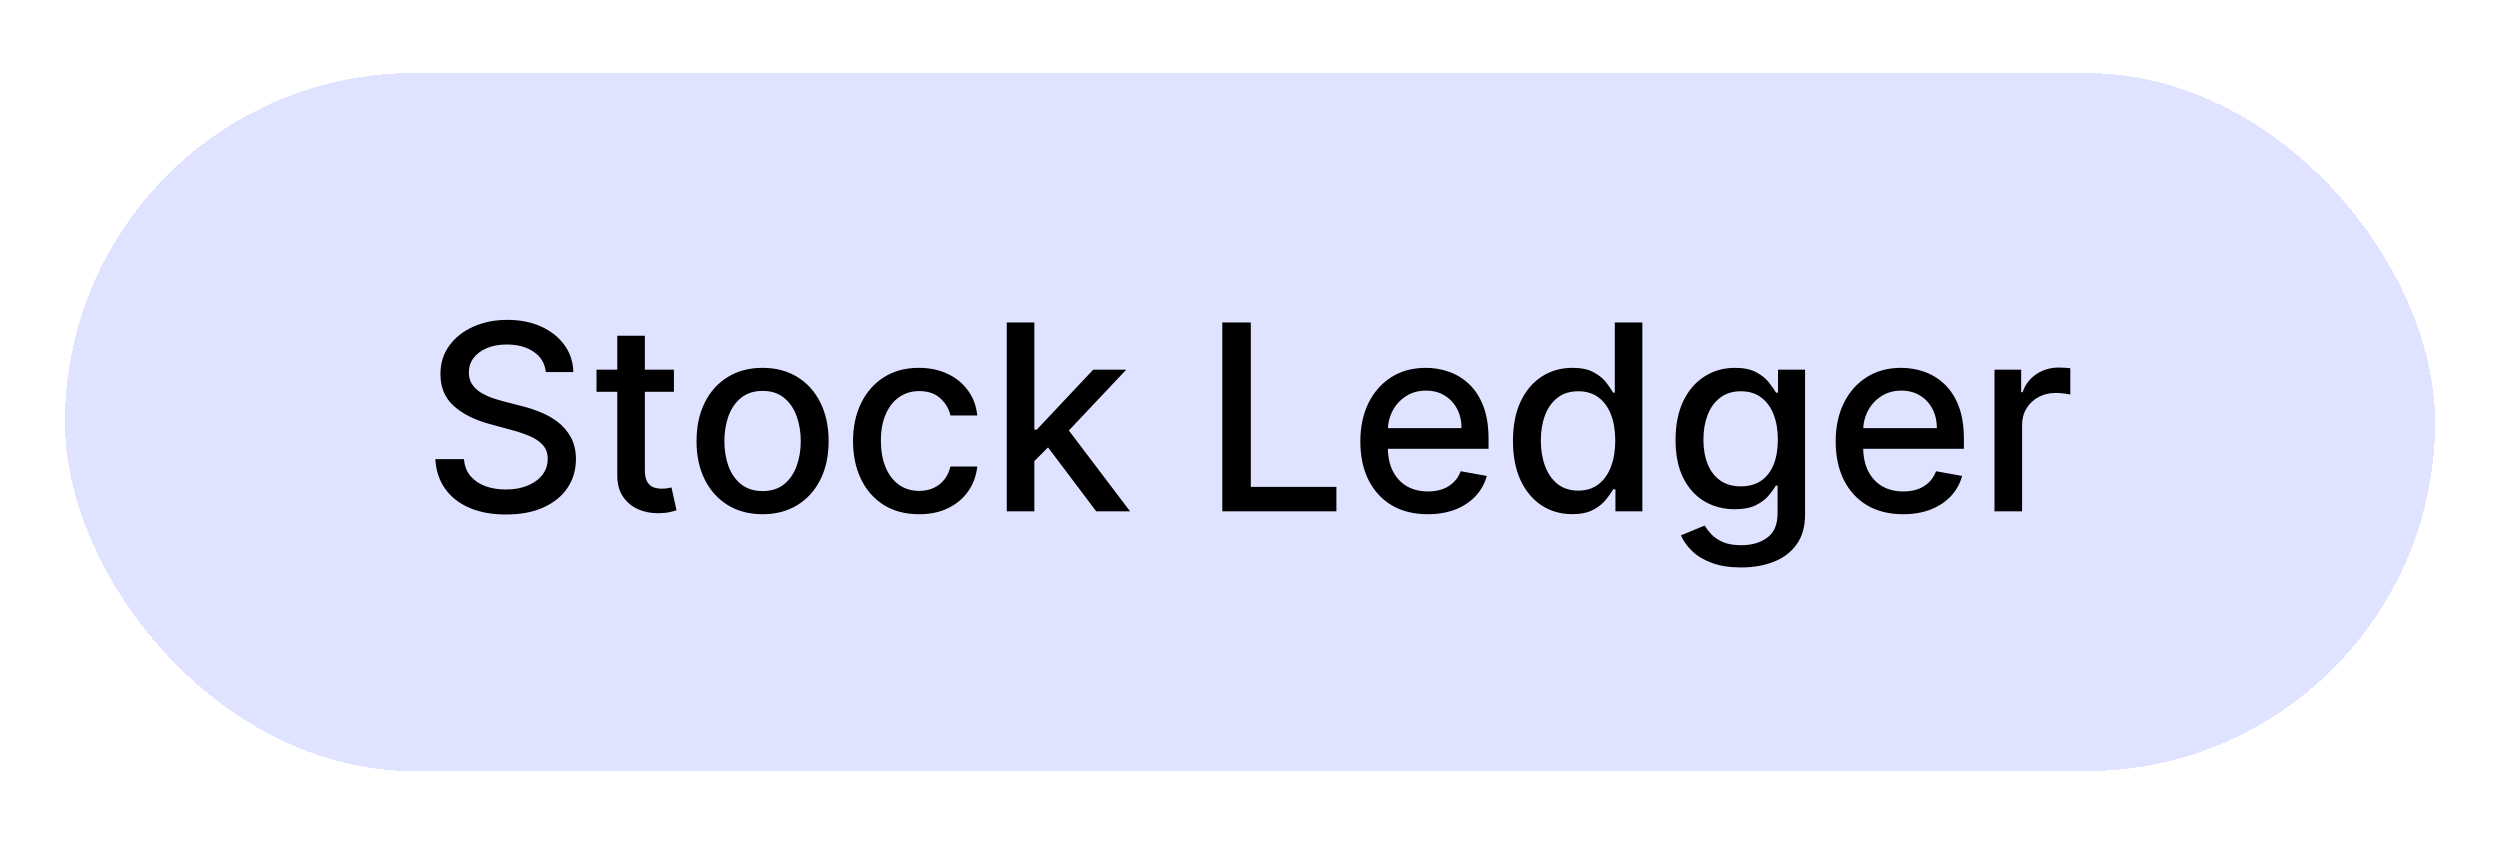
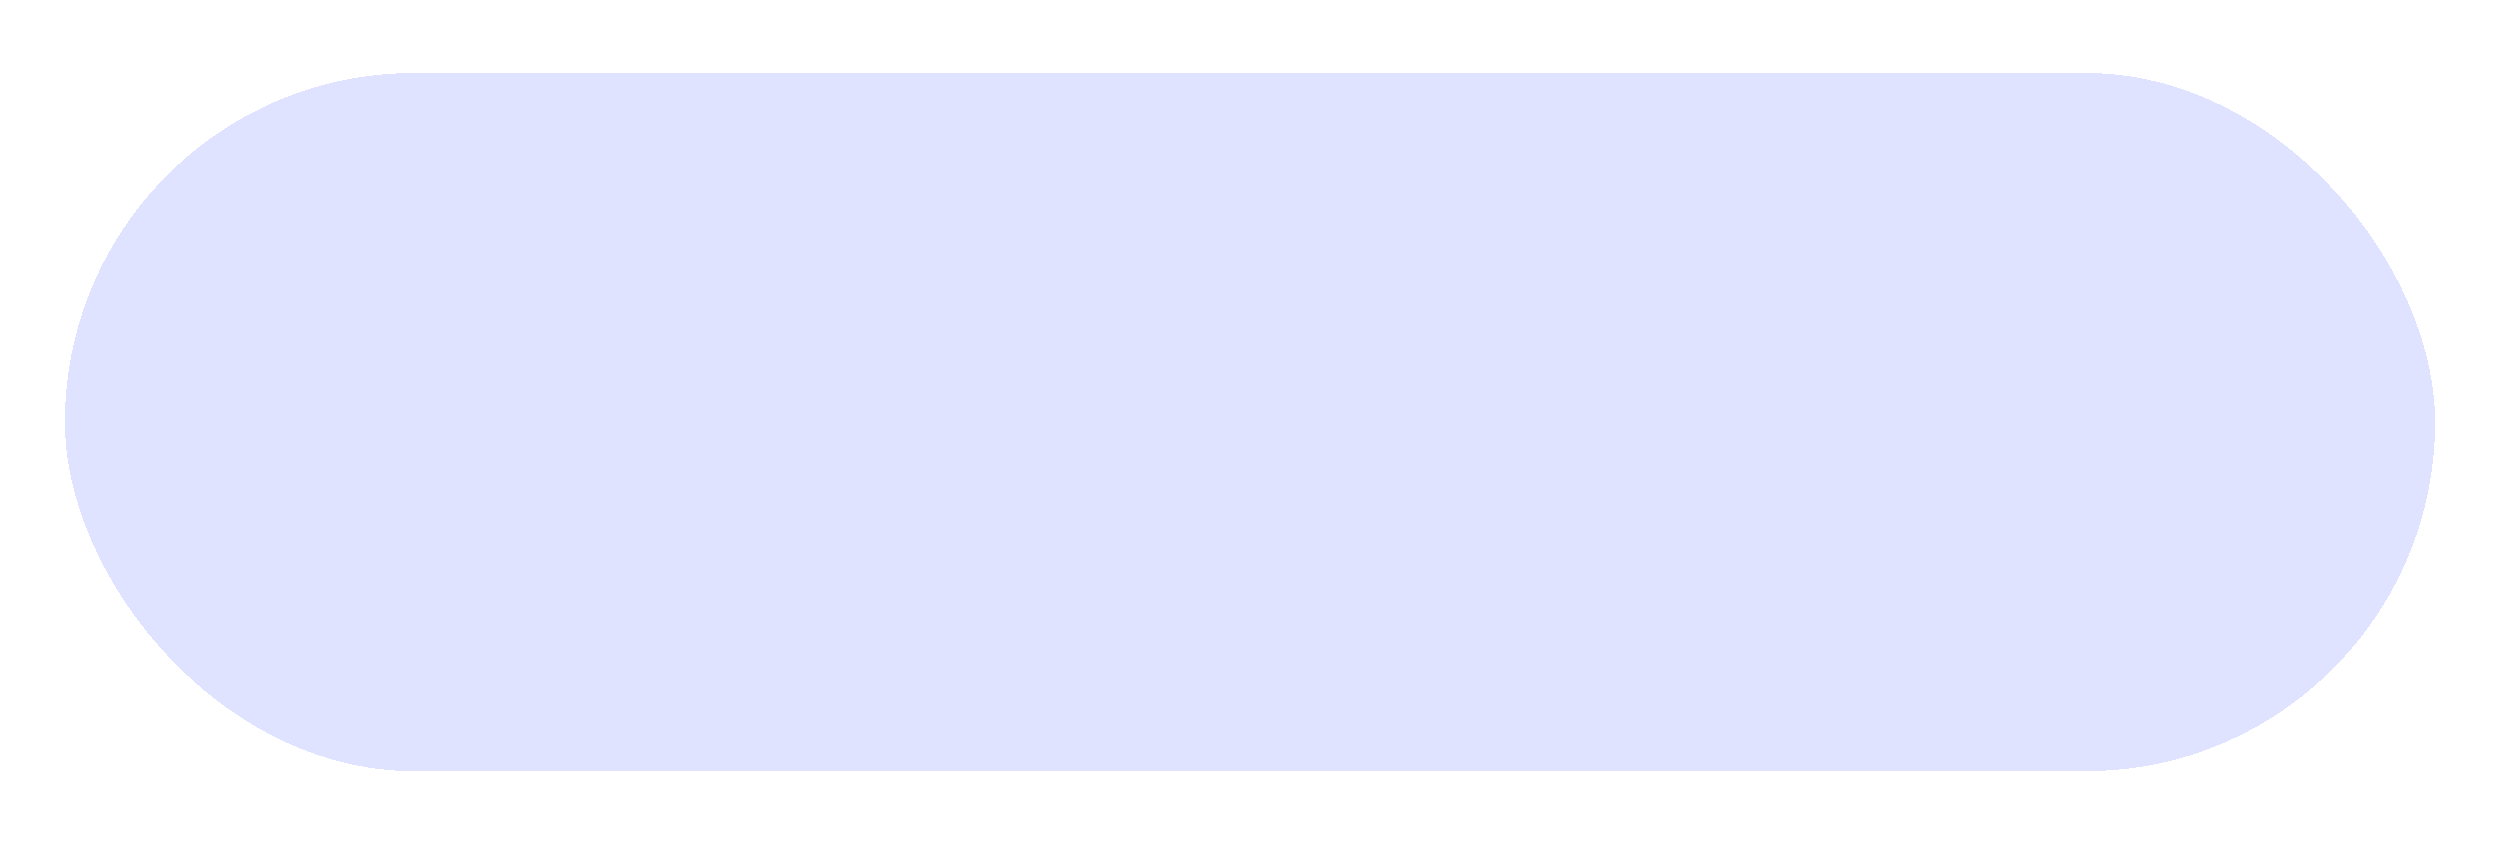
<svg xmlns="http://www.w3.org/2000/svg" width="154" height="52" viewBox="0 0 154 52" fill="none">
  <g filter="url(#filter0_d_1500_513)">
    <rect x="4" y="2.5" width="146" height="43" rx="21.5" fill="#E0E3FF" shape-rendering="crispEdges" />
-     <path d="M33.625 20.921C33.564 20.383 33.314 19.966 32.875 19.671C32.436 19.371 31.883 19.222 31.216 19.222C30.739 19.222 30.326 19.297 29.977 19.449C29.629 19.597 29.358 19.801 29.165 20.062C28.975 20.32 28.881 20.614 28.881 20.943C28.881 21.22 28.945 21.458 29.074 21.659C29.206 21.86 29.379 22.028 29.591 22.165C29.807 22.297 30.038 22.409 30.284 22.5C30.53 22.587 30.767 22.659 30.994 22.716L32.131 23.011C32.502 23.102 32.883 23.225 33.273 23.381C33.663 23.536 34.025 23.741 34.358 23.994C34.691 24.248 34.96 24.562 35.165 24.938C35.373 25.312 35.477 25.761 35.477 26.284C35.477 26.943 35.307 27.528 34.966 28.04C34.629 28.551 34.138 28.954 33.494 29.25C32.854 29.546 32.08 29.693 31.171 29.693C30.299 29.693 29.546 29.555 28.909 29.278C28.273 29.002 27.775 28.61 27.415 28.102C27.055 27.591 26.856 26.985 26.818 26.284H28.579C28.614 26.704 28.75 27.055 28.989 27.335C29.231 27.612 29.54 27.818 29.915 27.954C30.294 28.087 30.708 28.153 31.159 28.153C31.655 28.153 32.097 28.076 32.483 27.921C32.873 27.761 33.18 27.542 33.403 27.261C33.627 26.977 33.739 26.646 33.739 26.267C33.739 25.922 33.64 25.64 33.443 25.421C33.25 25.201 32.987 25.019 32.653 24.875C32.324 24.731 31.951 24.604 31.534 24.494L30.159 24.119C29.227 23.866 28.489 23.492 27.943 23C27.401 22.508 27.131 21.856 27.131 21.046C27.131 20.375 27.312 19.79 27.676 19.29C28.04 18.79 28.532 18.401 29.153 18.125C29.775 17.845 30.475 17.704 31.256 17.704C32.044 17.704 32.739 17.843 33.341 18.119C33.947 18.396 34.424 18.776 34.773 19.261C35.121 19.742 35.303 20.296 35.318 20.921H33.625ZM41.513 20.773V22.136H36.746V20.773H41.513ZM38.024 18.682H39.723V26.938C39.723 27.267 39.772 27.515 39.871 27.682C39.969 27.845 40.096 27.956 40.251 28.017C40.41 28.074 40.583 28.102 40.769 28.102C40.905 28.102 41.024 28.093 41.126 28.074C41.229 28.055 41.308 28.04 41.365 28.028L41.672 29.432C41.573 29.47 41.433 29.508 41.251 29.546C41.07 29.587 40.842 29.61 40.57 29.614C40.123 29.621 39.706 29.542 39.32 29.375C38.933 29.208 38.621 28.951 38.382 28.602C38.144 28.254 38.024 27.816 38.024 27.29V18.682ZM46.974 29.676C46.156 29.676 45.442 29.489 44.832 29.114C44.222 28.739 43.749 28.214 43.412 27.54C43.075 26.866 42.906 26.078 42.906 25.176C42.906 24.271 43.075 23.479 43.412 22.801C43.749 22.123 44.222 21.597 44.832 21.222C45.442 20.847 46.156 20.659 46.974 20.659C47.793 20.659 48.507 20.847 49.117 21.222C49.726 21.597 50.2 22.123 50.537 22.801C50.874 23.479 51.043 24.271 51.043 25.176C51.043 26.078 50.874 26.866 50.537 27.54C50.2 28.214 49.726 28.739 49.117 29.114C48.507 29.489 47.793 29.676 46.974 29.676ZM46.98 28.25C47.51 28.25 47.95 28.11 48.298 27.829C48.647 27.549 48.904 27.176 49.071 26.71C49.242 26.244 49.327 25.731 49.327 25.171C49.327 24.614 49.242 24.102 49.071 23.636C48.904 23.167 48.647 22.79 48.298 22.506C47.95 22.222 47.51 22.079 46.98 22.079C46.446 22.079 46.003 22.222 45.651 22.506C45.302 22.79 45.043 23.167 44.872 23.636C44.706 24.102 44.622 24.614 44.622 25.171C44.622 25.731 44.706 26.244 44.872 26.71C45.043 27.176 45.302 27.549 45.651 27.829C46.003 28.11 46.446 28.25 46.98 28.25ZM56.615 29.676C55.77 29.676 55.043 29.485 54.433 29.102C53.827 28.716 53.361 28.184 53.035 27.506C52.71 26.828 52.547 26.051 52.547 25.176C52.547 24.29 52.714 23.508 53.047 22.829C53.38 22.148 53.85 21.616 54.456 21.233C55.062 20.85 55.776 20.659 56.598 20.659C57.261 20.659 57.852 20.782 58.371 21.028C58.89 21.271 59.308 21.612 59.626 22.051C59.948 22.491 60.14 23.004 60.2 23.591H58.547C58.456 23.182 58.248 22.829 57.922 22.534C57.6 22.239 57.168 22.091 56.626 22.091C56.153 22.091 55.738 22.216 55.382 22.466C55.03 22.712 54.755 23.064 54.558 23.523C54.361 23.977 54.263 24.515 54.263 25.136C54.263 25.773 54.359 26.322 54.553 26.784C54.746 27.246 55.019 27.604 55.371 27.858C55.727 28.112 56.145 28.239 56.626 28.239C56.948 28.239 57.24 28.18 57.501 28.062C57.767 27.941 57.988 27.769 58.166 27.546C58.348 27.322 58.475 27.053 58.547 26.739H60.2C60.14 27.303 59.956 27.807 59.649 28.25C59.342 28.693 58.931 29.042 58.416 29.296C57.905 29.549 57.304 29.676 56.615 29.676ZM63.58 26.54L63.568 24.466H63.864L67.341 20.773H69.375L65.409 24.977H65.142L63.58 26.54ZM62.017 29.5V17.864H63.716V29.5H62.017ZM67.528 29.5L64.403 25.352L65.574 24.165L69.614 29.5H67.528ZM75.294 29.5V17.864H77.05V27.989H82.322V29.5H75.294ZM87.95 29.676C87.09 29.676 86.35 29.492 85.729 29.125C85.111 28.754 84.634 28.233 84.297 27.562C83.963 26.888 83.797 26.099 83.797 25.193C83.797 24.299 83.963 23.511 84.297 22.829C84.634 22.148 85.104 21.616 85.706 21.233C86.312 20.85 87.02 20.659 87.831 20.659C88.323 20.659 88.801 20.741 89.263 20.903C89.725 21.066 90.14 21.322 90.507 21.671C90.874 22.019 91.164 22.472 91.376 23.028C91.588 23.581 91.695 24.254 91.695 25.046V25.648H84.757V24.375H90.03C90.03 23.928 89.939 23.532 89.757 23.188C89.575 22.839 89.32 22.564 88.99 22.364C88.664 22.163 88.282 22.062 87.842 22.062C87.365 22.062 86.948 22.18 86.592 22.415C86.24 22.646 85.967 22.949 85.774 23.324C85.585 23.695 85.49 24.099 85.49 24.534V25.528C85.49 26.112 85.592 26.608 85.797 27.017C86.005 27.426 86.295 27.739 86.666 27.954C87.037 28.167 87.471 28.273 87.967 28.273C88.289 28.273 88.583 28.227 88.848 28.136C89.113 28.042 89.342 27.901 89.535 27.716C89.729 27.53 89.876 27.301 89.979 27.028L91.587 27.318C91.458 27.792 91.227 28.206 90.894 28.562C90.564 28.915 90.149 29.189 89.649 29.386C89.153 29.579 88.587 29.676 87.95 29.676ZM96.847 29.671C96.142 29.671 95.513 29.491 94.96 29.131C94.411 28.767 93.979 28.25 93.665 27.579C93.354 26.905 93.199 26.097 93.199 25.153C93.199 24.21 93.356 23.403 93.671 22.733C93.989 22.062 94.424 21.549 94.977 21.193C95.53 20.837 96.157 20.659 96.858 20.659C97.4 20.659 97.835 20.75 98.165 20.932C98.498 21.11 98.756 21.318 98.938 21.557C99.123 21.796 99.267 22.006 99.369 22.188H99.472V17.864H101.17V29.5H99.511V28.142H99.369C99.267 28.328 99.119 28.54 98.926 28.778C98.737 29.017 98.475 29.225 98.142 29.403C97.809 29.581 97.377 29.671 96.847 29.671ZM97.222 28.222C97.71 28.222 98.123 28.093 98.46 27.835C98.801 27.574 99.059 27.212 99.233 26.75C99.411 26.288 99.5 25.75 99.5 25.136C99.5 24.53 99.413 24 99.239 23.546C99.064 23.091 98.809 22.737 98.472 22.483C98.135 22.229 97.718 22.102 97.222 22.102C96.71 22.102 96.284 22.235 95.943 22.5C95.602 22.765 95.345 23.127 95.171 23.585C95 24.044 94.915 24.561 94.915 25.136C94.915 25.72 95.002 26.244 95.176 26.71C95.35 27.176 95.608 27.546 95.949 27.818C96.294 28.087 96.718 28.222 97.222 28.222ZM107.254 32.955C106.561 32.955 105.964 32.864 105.464 32.682C104.968 32.5 104.563 32.26 104.249 31.96C103.934 31.661 103.699 31.333 103.544 30.977L105.004 30.375C105.107 30.542 105.243 30.718 105.413 30.903C105.588 31.093 105.822 31.254 106.118 31.386C106.417 31.519 106.802 31.585 107.271 31.585C107.915 31.585 108.447 31.428 108.868 31.114C109.288 30.803 109.499 30.307 109.499 29.625V27.909H109.391C109.288 28.095 109.141 28.301 108.947 28.528C108.758 28.756 108.497 28.953 108.163 29.119C107.83 29.286 107.396 29.369 106.862 29.369C106.173 29.369 105.552 29.208 104.999 28.886C104.449 28.561 104.014 28.081 103.692 27.449C103.374 26.812 103.214 26.03 103.214 25.102C103.214 24.174 103.372 23.379 103.686 22.716C104.004 22.053 104.44 21.546 104.993 21.193C105.546 20.837 106.173 20.659 106.874 20.659C107.415 20.659 107.853 20.75 108.186 20.932C108.519 21.11 108.779 21.318 108.964 21.557C109.154 21.796 109.3 22.006 109.402 22.188H109.527V20.773H111.192V29.693C111.192 30.443 111.018 31.059 110.669 31.54C110.321 32.021 109.849 32.377 109.254 32.608C108.663 32.839 107.997 32.955 107.254 32.955ZM107.237 27.96C107.726 27.96 108.139 27.847 108.476 27.619C108.817 27.388 109.074 27.059 109.249 26.631C109.427 26.199 109.516 25.682 109.516 25.079C109.516 24.492 109.429 23.975 109.254 23.528C109.08 23.081 108.824 22.733 108.487 22.483C108.15 22.229 107.733 22.102 107.237 22.102C106.726 22.102 106.3 22.235 105.959 22.5C105.618 22.761 105.36 23.117 105.186 23.568C105.016 24.019 104.93 24.523 104.93 25.079C104.93 25.651 105.018 26.153 105.192 26.585C105.366 27.017 105.624 27.354 105.964 27.597C106.309 27.839 106.733 27.96 107.237 27.96ZM117.232 29.676C116.372 29.676 115.631 29.492 115.01 29.125C114.393 28.754 113.915 28.233 113.578 27.562C113.245 26.888 113.078 26.099 113.078 25.193C113.078 24.299 113.245 23.511 113.578 22.829C113.915 22.148 114.385 21.616 114.987 21.233C115.593 20.85 116.302 20.659 117.112 20.659C117.605 20.659 118.082 20.741 118.544 20.903C119.006 21.066 119.421 21.322 119.788 21.671C120.156 22.019 120.446 22.472 120.658 23.028C120.87 23.581 120.976 24.254 120.976 25.046V25.648H114.038V24.375H119.311C119.311 23.928 119.22 23.532 119.038 23.188C118.857 22.839 118.601 22.564 118.271 22.364C117.946 22.163 117.563 22.062 117.124 22.062C116.646 22.062 116.23 22.18 115.874 22.415C115.521 22.646 115.249 22.949 115.055 23.324C114.866 23.695 114.771 24.099 114.771 24.534V25.528C114.771 26.112 114.874 26.608 115.078 27.017C115.286 27.426 115.576 27.739 115.947 27.954C116.319 28.167 116.752 28.273 117.249 28.273C117.571 28.273 117.864 28.227 118.129 28.136C118.394 28.042 118.624 27.901 118.817 27.716C119.01 27.53 119.158 27.301 119.26 27.028L120.868 27.318C120.739 27.792 120.508 28.206 120.175 28.562C119.845 28.915 119.43 29.189 118.93 29.386C118.434 29.579 117.868 29.676 117.232 29.676ZM122.861 29.5V20.773H124.503V22.159H124.594C124.753 21.689 125.033 21.32 125.435 21.051C125.84 20.778 126.298 20.642 126.81 20.642C126.916 20.642 127.041 20.646 127.185 20.653C127.332 20.661 127.448 20.671 127.531 20.682V22.307C127.463 22.288 127.342 22.267 127.168 22.244C126.993 22.218 126.819 22.204 126.645 22.204C126.243 22.204 125.885 22.29 125.571 22.46C125.26 22.627 125.014 22.86 124.832 23.159C124.651 23.454 124.56 23.792 124.56 24.171V29.5H122.861Z" fill="black" />
  </g>
  <defs>
    <filter id="filter0_d_1500_513" x="0" y="0.5" width="154" height="51" filterUnits="userSpaceOnUse" color-interpolation-filters="sRGB">
      <feFlood flood-opacity="0" result="BackgroundImageFix" />
      <feColorMatrix in="SourceAlpha" type="matrix" values="0 0 0 0 0 0 0 0 0 0 0 0 0 0 0 0 0 0 127 0" result="hardAlpha" />
      <feOffset dy="2" />
      <feGaussianBlur stdDeviation="2" />
      <feComposite in2="hardAlpha" operator="out" />
      <feColorMatrix type="matrix" values="0 0 0 0 0 0 0 0 0 0 0 0 0 0 0 0 0 0 0.25 0" />
      <feBlend mode="normal" in2="BackgroundImageFix" result="effect1_dropShadow_1500_513" />
      <feBlend mode="normal" in="SourceGraphic" in2="effect1_dropShadow_1500_513" result="shape" />
    </filter>
  </defs>
</svg>